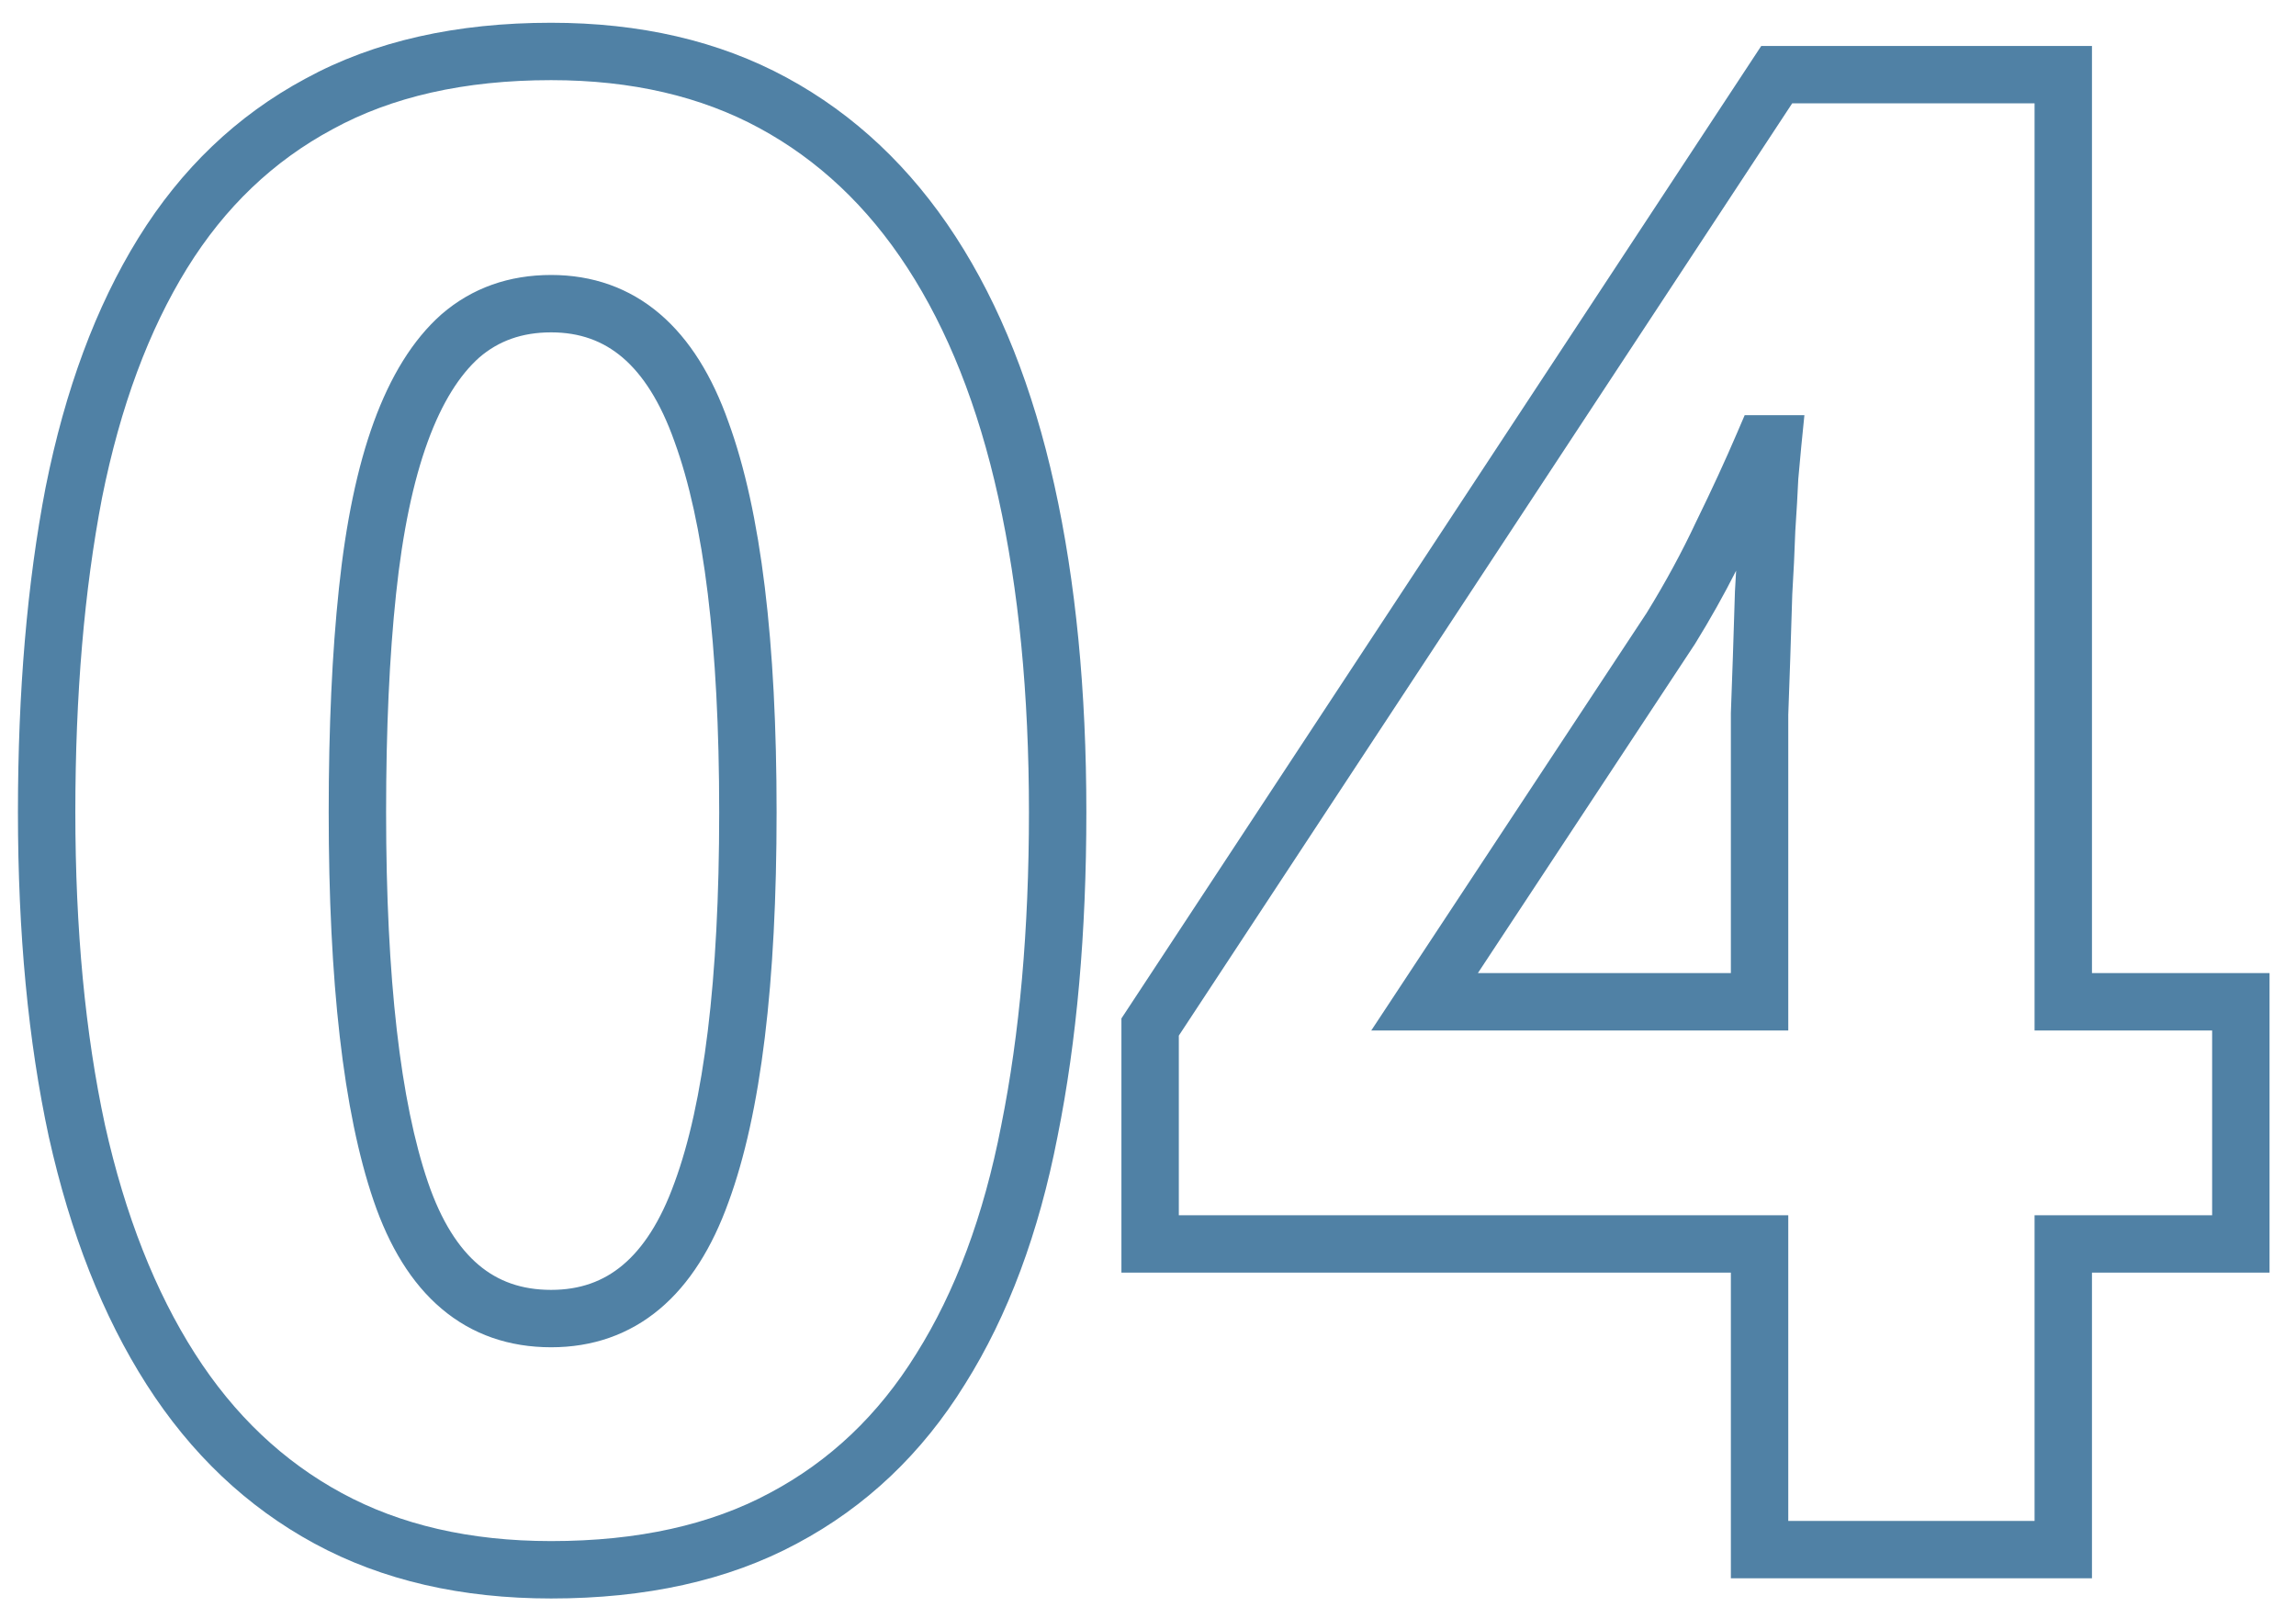
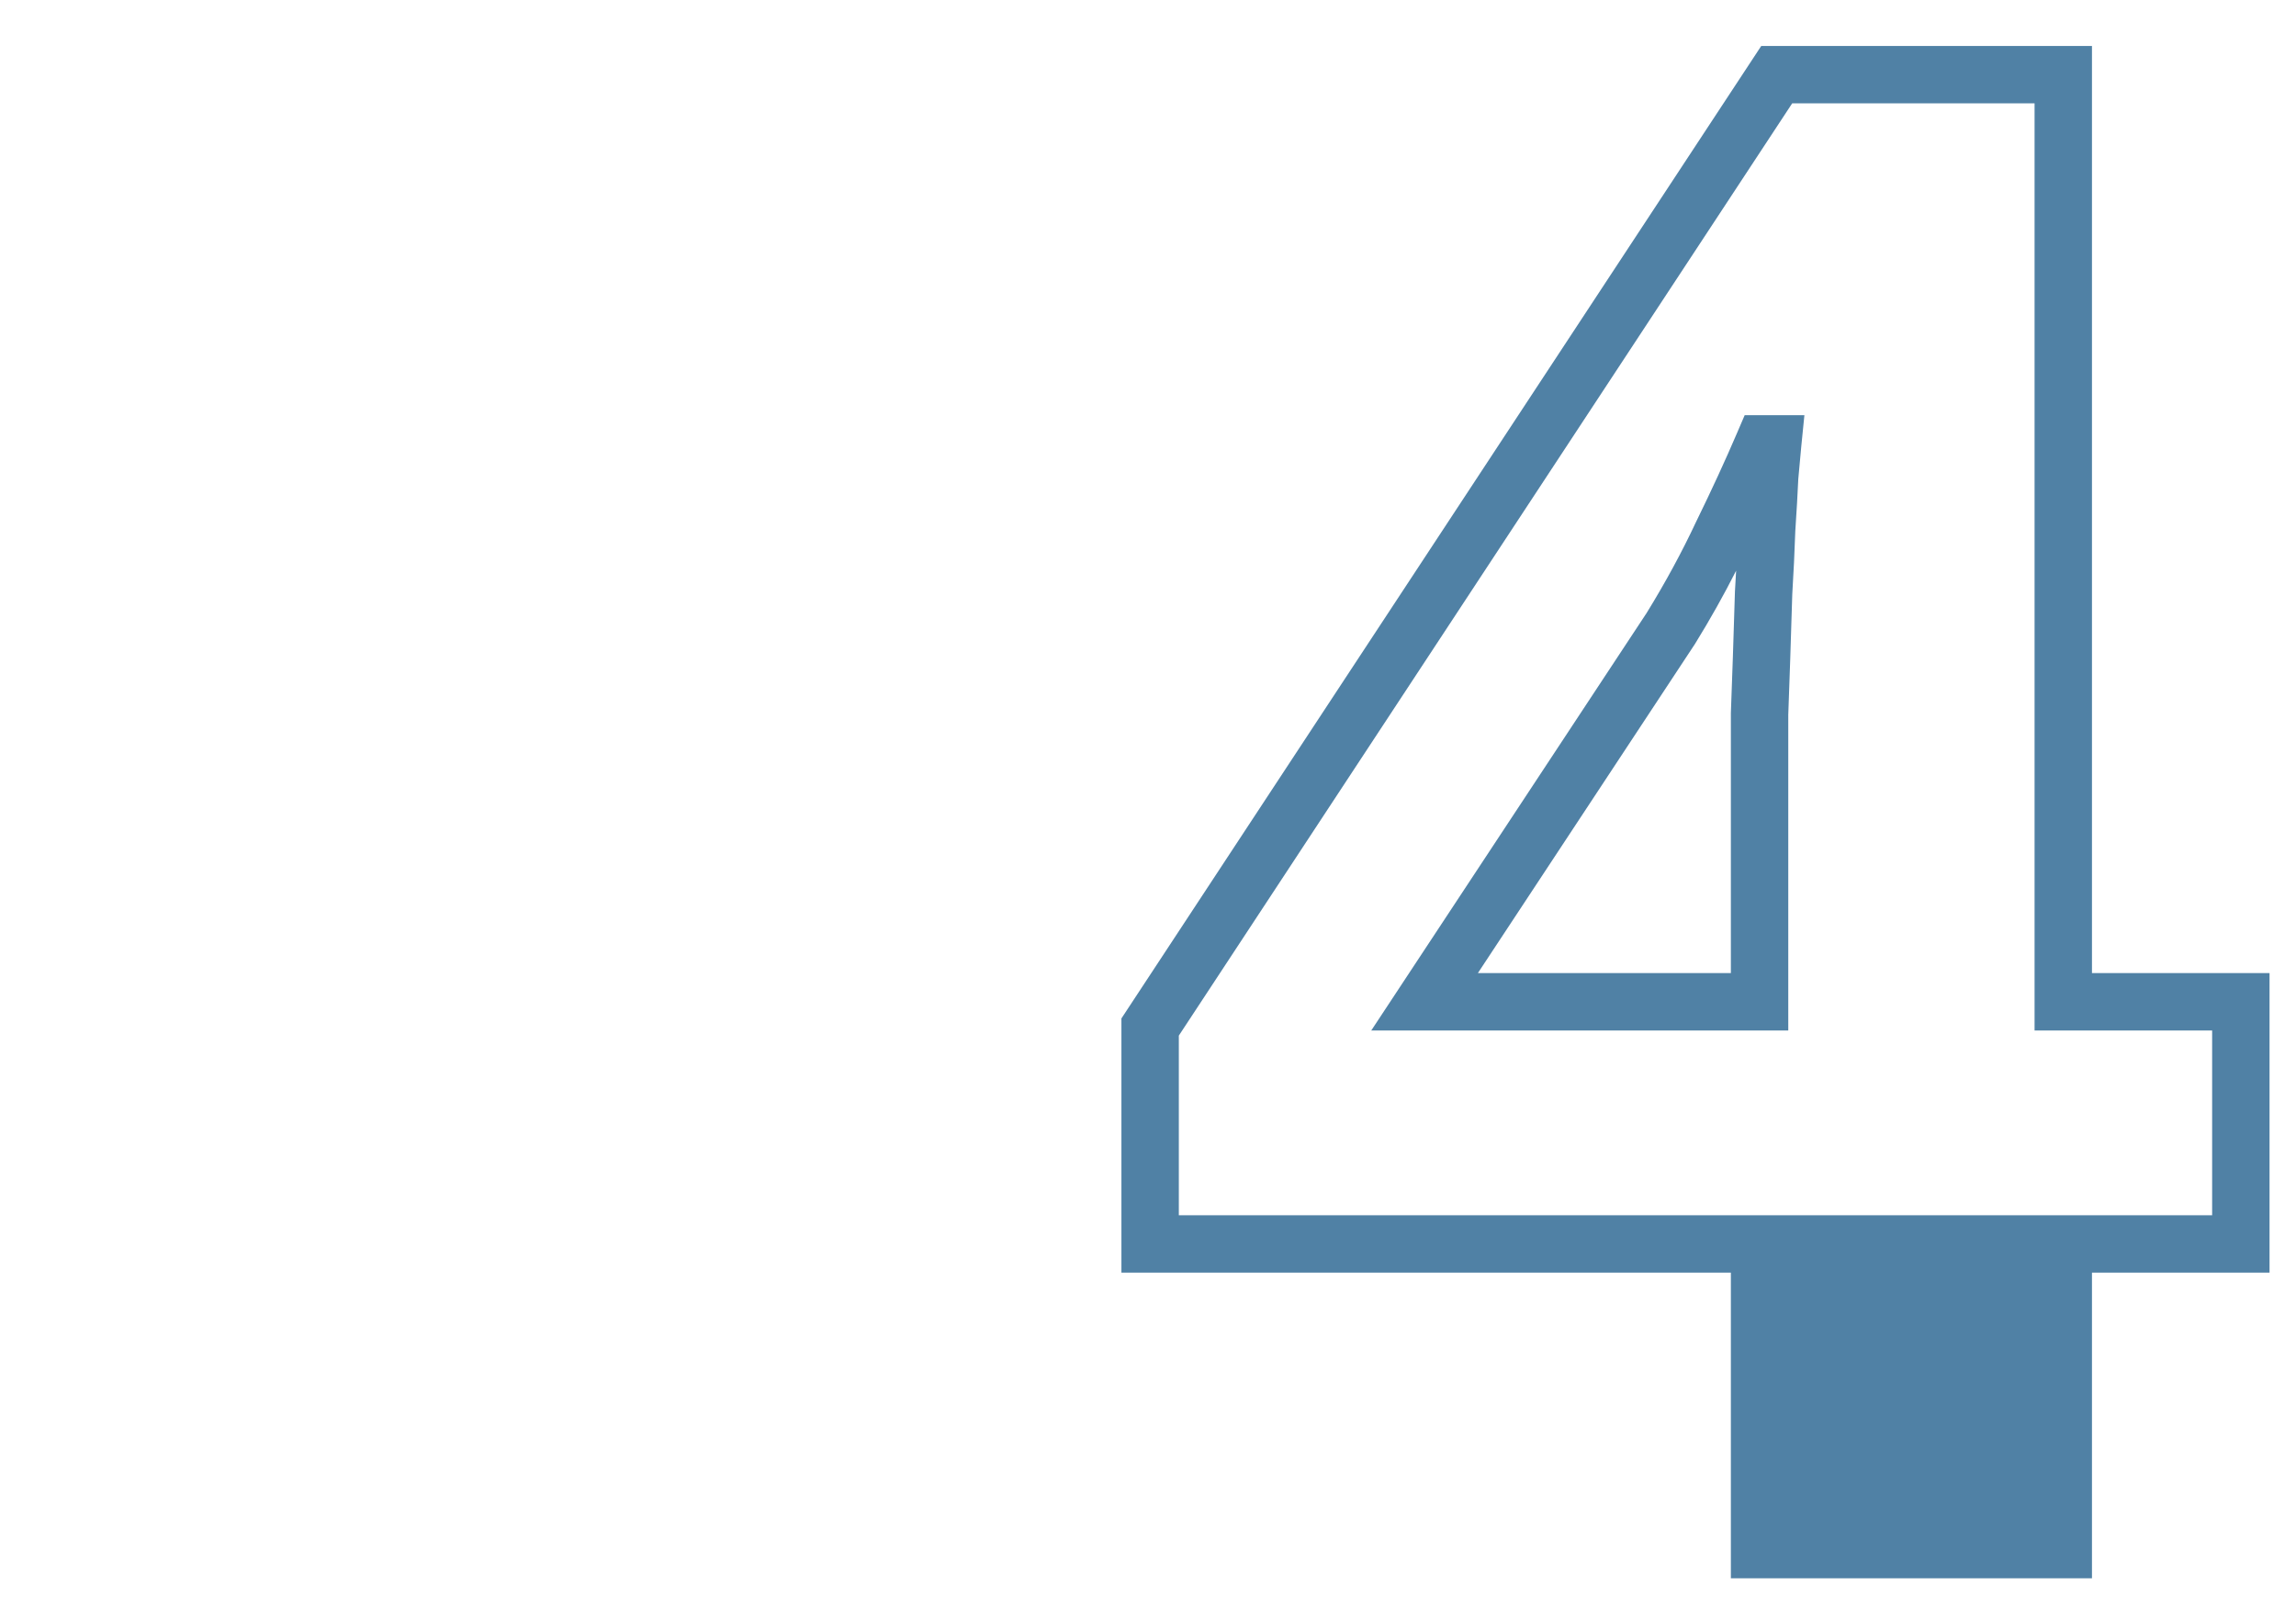
<svg xmlns="http://www.w3.org/2000/svg" width="80" height="56" viewBox="0 0 80 56" fill="none">
-   <path fill-rule="evenodd" clip-rule="evenodd" d="M61.367 1.602H72.891V33.91H79.078V44.348H72.891V55H60.309V44.348H39.074V35.49L61.367 1.602ZM62.445 3.602L41.074 36.089V42.348H62.309V53H70.891V42.348H77.078V35.91H70.891V3.602H62.445ZM60.79 14.469H62.871L62.761 15.568C62.738 15.793 62.704 16.167 62.658 16.695C62.635 17.211 62.6 17.815 62.554 18.507C62.53 19.21 62.495 19.947 62.448 20.717C62.425 21.486 62.402 22.232 62.378 22.954C62.355 23.674 62.332 24.327 62.309 24.911V35.91H47.779L57.372 21.364C58.029 20.298 58.606 19.234 59.102 18.174L59.106 18.166L59.11 18.158C59.642 17.07 60.116 16.042 60.53 15.075L60.79 14.469ZM60.492 19.887C60.063 20.736 59.587 21.582 59.066 22.427L59.058 22.44L51.494 33.91H60.309V24.871L60.309 24.851C60.333 24.268 60.356 23.614 60.379 22.89C60.403 22.164 60.426 21.414 60.45 20.642L60.45 20.627L60.451 20.611C60.466 20.366 60.48 20.125 60.492 19.887Z" fill="#5081A5" />
-   <path fill-rule="evenodd" clip-rule="evenodd" d="M19.203 2.793C16.166 2.793 13.645 3.378 11.597 4.498L11.59 4.502L11.59 4.502C9.527 5.609 7.838 7.217 6.518 9.35C5.189 11.5 4.194 14.158 3.555 17.349C2.938 20.554 2.625 24.203 2.625 28.301C2.625 32.393 2.972 36.023 3.656 39.196C4.363 42.364 5.415 45.014 6.792 47.169C8.161 49.311 9.867 50.923 11.911 52.031C13.942 53.133 16.362 53.703 19.203 53.703C22.243 53.703 24.767 53.129 26.816 52.029L26.82 52.027C28.906 50.919 30.605 49.311 31.923 47.181L31.927 47.175C33.277 45.027 34.271 42.384 34.886 39.219L34.887 39.213C35.527 36.033 35.852 32.398 35.852 28.301C35.852 24.185 35.493 20.533 34.785 17.337C34.079 14.146 33.016 11.486 31.618 9.334C30.225 7.188 28.505 5.574 26.461 4.465C24.428 3.362 22.019 2.793 19.203 2.793ZM10.64 2.742C13.046 1.426 15.914 0.793 19.203 0.793C22.293 0.793 25.041 1.419 27.414 2.707C29.776 3.988 31.736 5.843 33.296 8.244C34.851 10.639 35.992 13.534 36.738 16.905C37.484 20.272 37.852 24.073 37.852 28.301C37.852 32.499 37.52 36.269 36.848 39.604C36.197 42.953 35.129 45.838 33.622 48.236C32.128 50.65 30.172 52.51 27.76 53.792C25.356 55.082 22.49 55.703 19.203 55.703C16.091 55.703 13.331 55.078 10.957 53.789C8.594 52.507 6.644 50.65 5.107 48.246C3.578 45.854 2.45 42.974 1.704 39.628L1.702 39.621C0.981 36.28 0.625 32.504 0.625 28.301C0.625 24.103 0.945 20.323 1.592 16.967L1.594 16.96C2.268 13.59 3.335 10.695 4.818 8.298C6.31 5.886 8.252 4.025 10.64 2.742ZM15.385 10.951C16.45 10.03 17.742 9.582 19.203 9.582C20.644 9.582 21.924 10.029 22.989 10.937C24.037 11.83 24.818 13.116 25.382 14.708C26.521 17.829 27.059 22.387 27.059 28.301C27.059 34.237 26.521 38.797 25.381 41.897C24.815 43.468 24.032 44.737 22.983 45.617C21.917 46.511 20.639 46.949 19.203 46.949C17.747 46.949 16.454 46.51 15.385 45.605C14.332 44.715 13.56 43.43 13.018 41.843C11.956 38.731 11.453 34.191 11.453 28.301C11.453 25.347 11.571 22.744 11.81 20.497C12.05 18.22 12.449 16.282 13.025 14.704C13.6 13.13 14.368 11.854 15.375 10.96L15.385 10.951L15.385 10.951ZM16.698 12.459C16.019 13.065 15.406 14.014 14.904 15.39C14.402 16.765 14.028 18.53 13.799 20.706L13.799 20.707C13.569 22.866 13.453 25.396 13.453 28.301C13.453 34.129 13.958 38.402 14.911 41.197C15.377 42.562 15.983 43.492 16.676 44.078C17.352 44.65 18.175 44.949 19.203 44.949C20.204 44.949 21.018 44.655 21.698 44.084C22.395 43.5 23.012 42.573 23.5 41.216L23.503 41.209C24.519 38.449 25.059 34.175 25.059 28.301C25.059 22.451 24.519 18.175 23.502 15.39L23.499 15.381L23.499 15.381C23.009 13.999 22.39 13.054 21.692 12.459C21.012 11.88 20.2 11.582 19.203 11.582C18.182 11.582 17.367 11.883 16.698 12.459Z" fill="#5081A5" />
+   <path fill-rule="evenodd" clip-rule="evenodd" d="M61.367 1.602H72.891V33.91H79.078V44.348H72.891V55H60.309V44.348H39.074V35.49L61.367 1.602ZM62.445 3.602L41.074 36.089V42.348H62.309H70.891V42.348H77.078V35.91H70.891V3.602H62.445ZM60.79 14.469H62.871L62.761 15.568C62.738 15.793 62.704 16.167 62.658 16.695C62.635 17.211 62.6 17.815 62.554 18.507C62.53 19.21 62.495 19.947 62.448 20.717C62.425 21.486 62.402 22.232 62.378 22.954C62.355 23.674 62.332 24.327 62.309 24.911V35.91H47.779L57.372 21.364C58.029 20.298 58.606 19.234 59.102 18.174L59.106 18.166L59.11 18.158C59.642 17.07 60.116 16.042 60.53 15.075L60.79 14.469ZM60.492 19.887C60.063 20.736 59.587 21.582 59.066 22.427L59.058 22.44L51.494 33.91H60.309V24.871L60.309 24.851C60.333 24.268 60.356 23.614 60.379 22.89C60.403 22.164 60.426 21.414 60.45 20.642L60.45 20.627L60.451 20.611C60.466 20.366 60.48 20.125 60.492 19.887Z" fill="#5081A5" />
</svg>